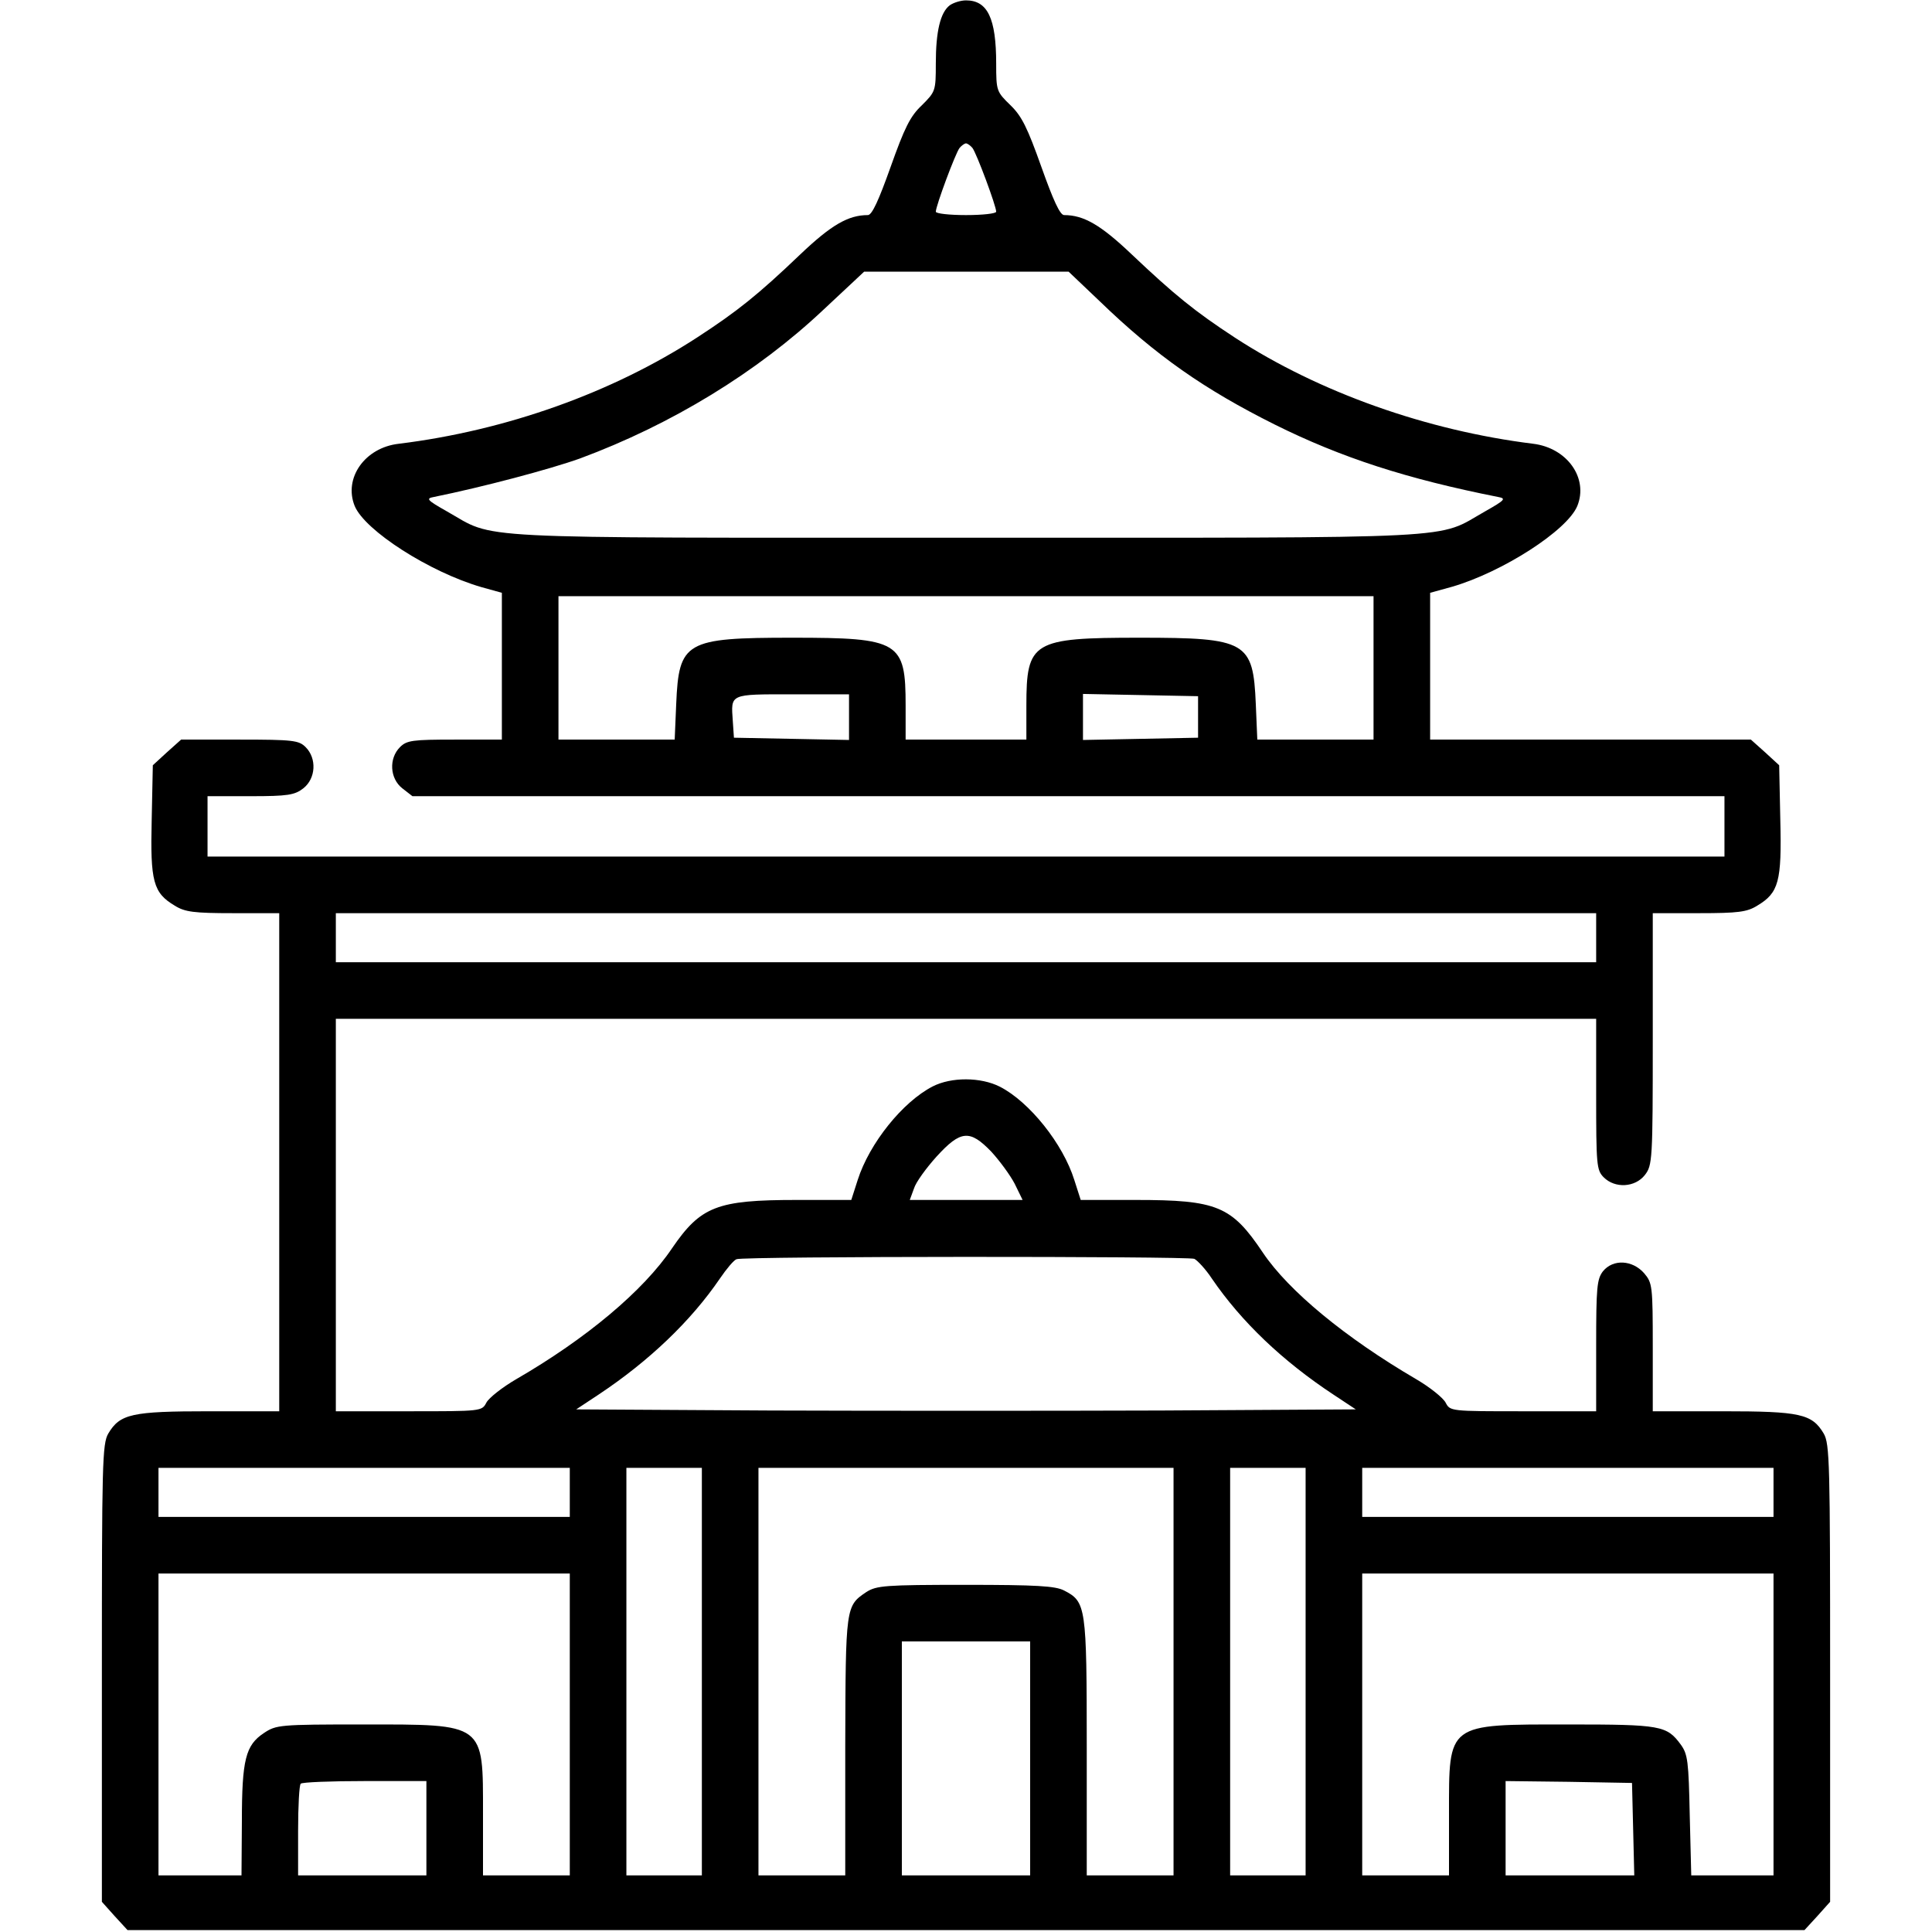
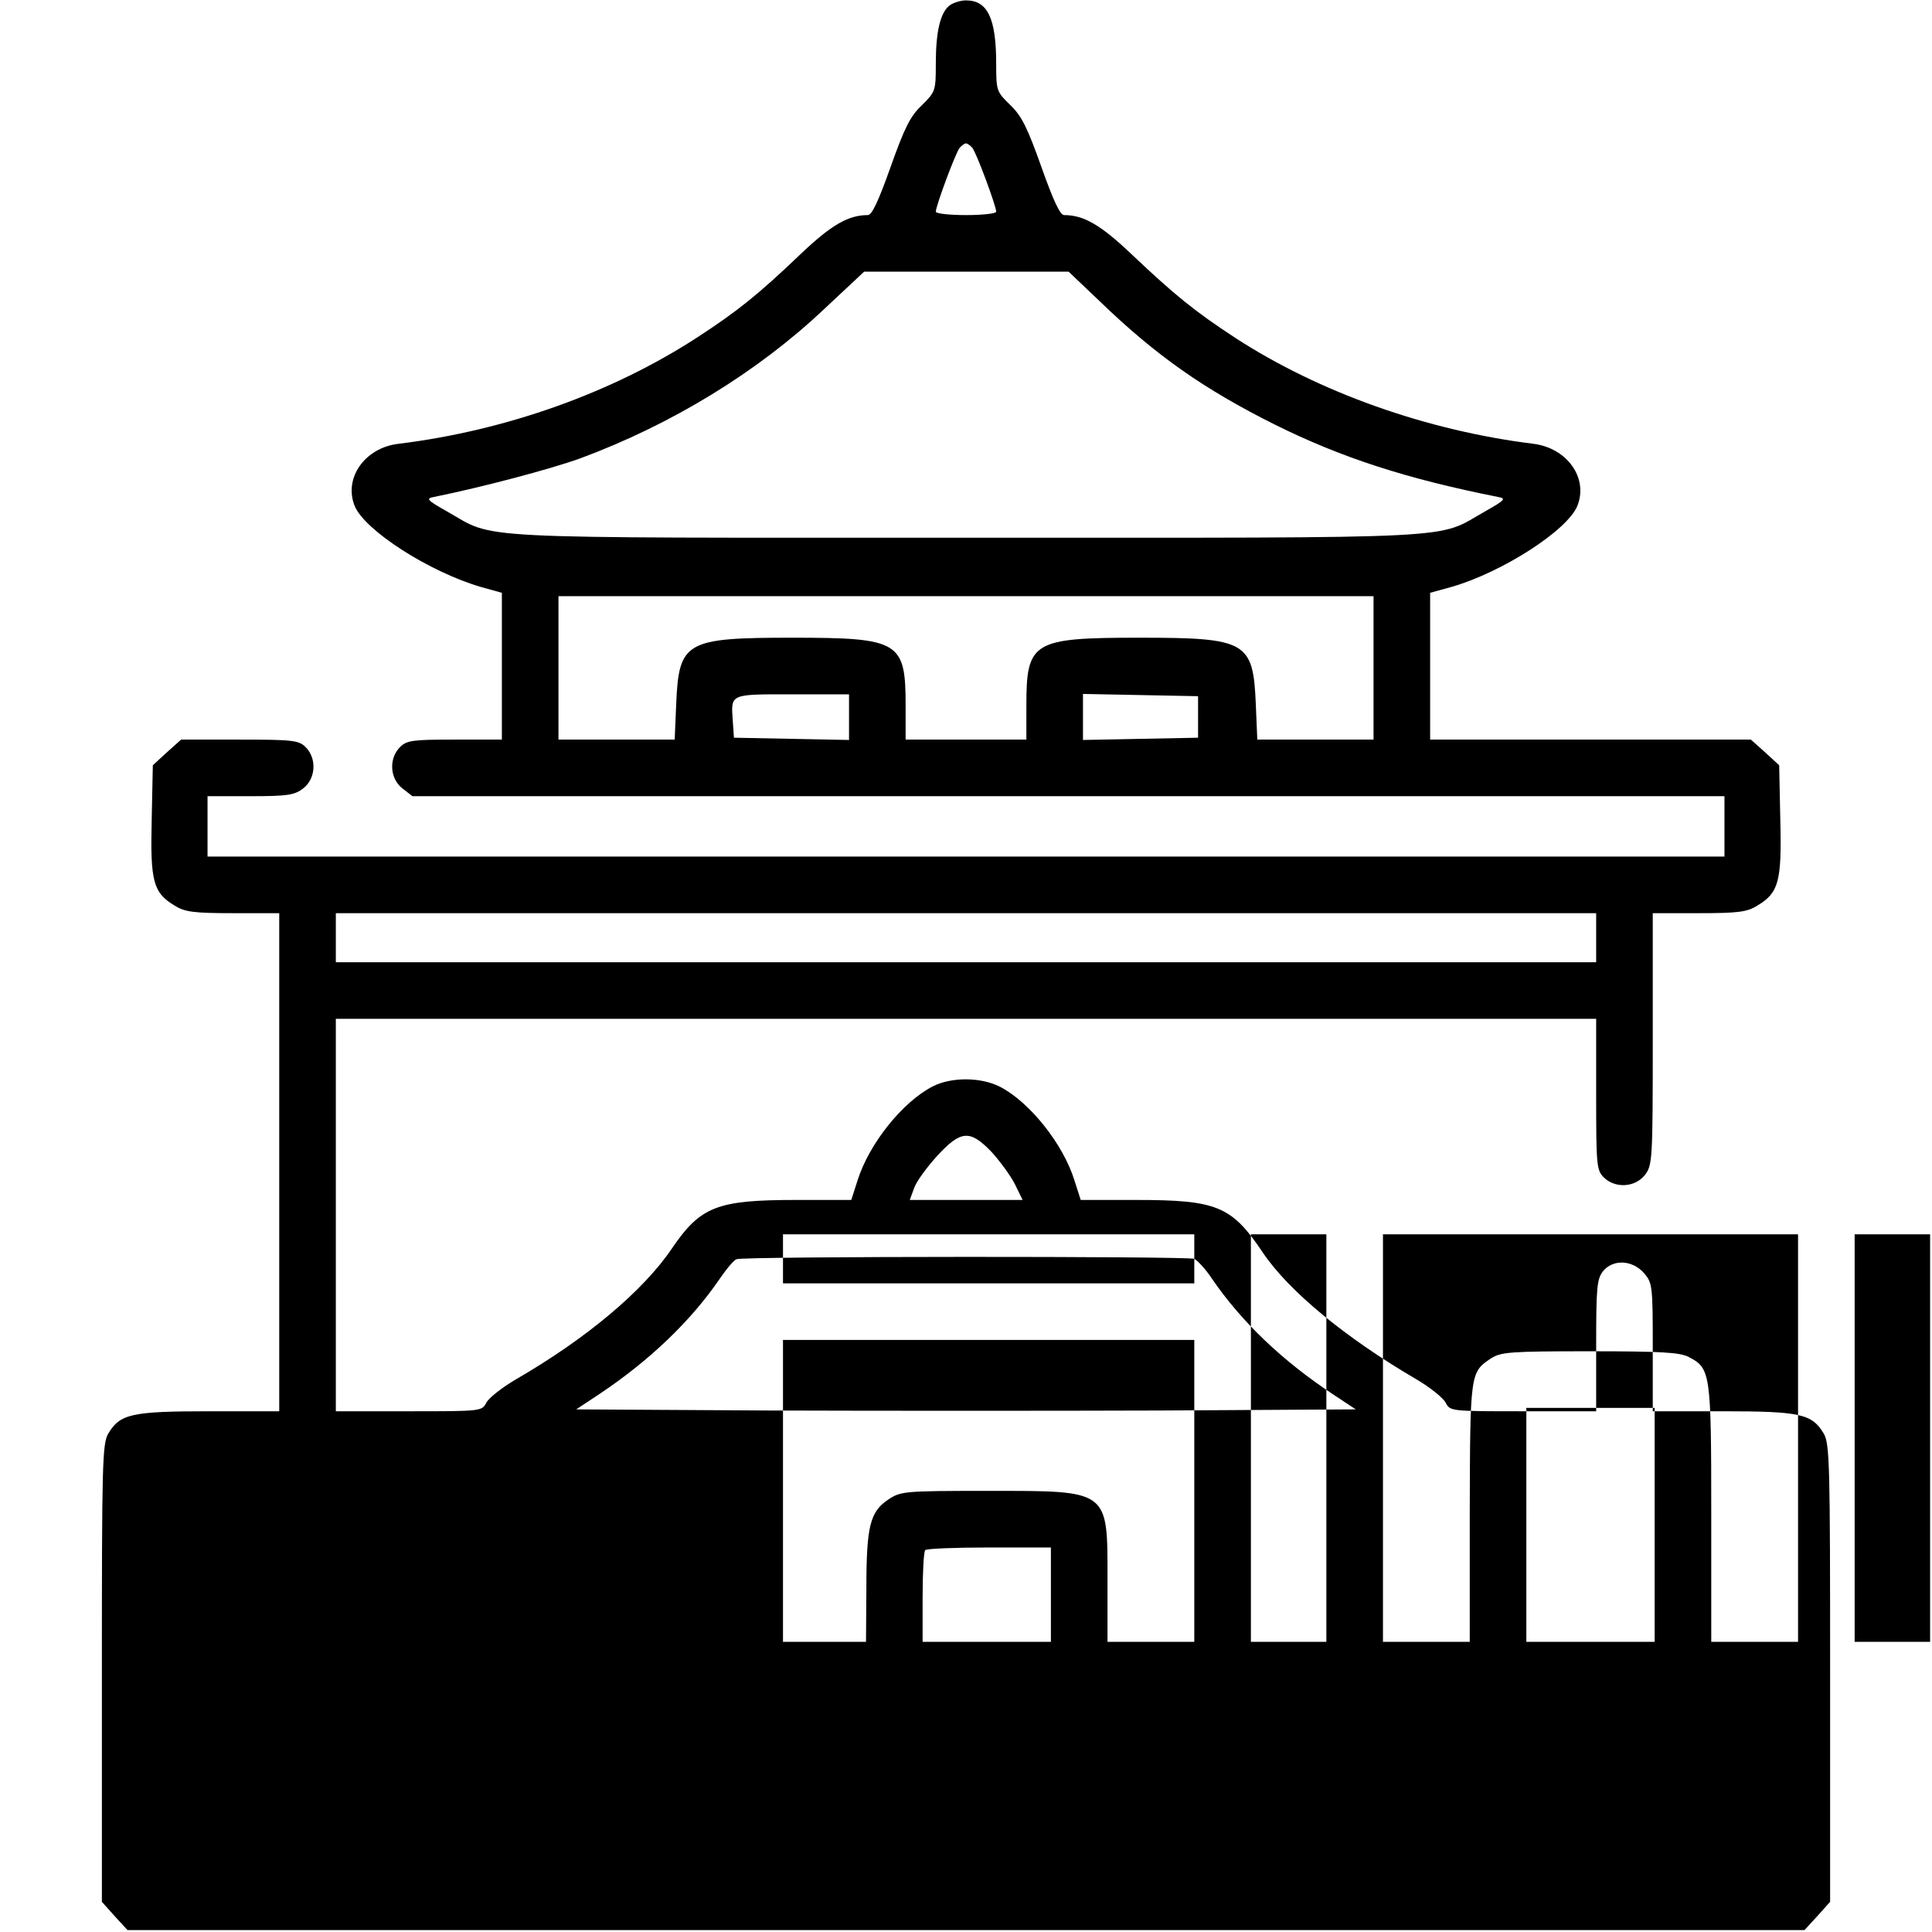
<svg xmlns="http://www.w3.org/2000/svg" version="1.0" width="512pt" height="512pt" viewBox="0 0 512 512" preserveAspectRatio="xMidYMid meet">
  <g transform="translate(0,512) scale(0.1,-0.1)" fill="#000000" stroke="none">
-     <path d="M2517 5106 c-25 -19 -37 -69 -37 -155 0 -72 -1 -74 -37 -110 -31 -29 -46 -60 -83 -164 -31 -87 -49 -127 -60 -127 -52 0 -97 -26 -179 -104 -112 -107 -167 -151 -273 -220 -226 -147 -507 -247 -791 -282 -90 -10 -147 -91 -117 -165 27 -65 198 -175 336 -215 l54 -15 0 -195 0 -194 -125 0 c-112 0 -127 -2 -145 -20 -30 -30 -27 -83 6 -109 l27 -21 1738 0 1739 0 0 -80 0 -80 -2010 0 -2010 0 0 80 0 80 114 0 c99 0 117 3 140 21 33 26 36 79 6 109 -18 18 -33 20 -175 20 l-155 0 -38 -34 -37 -34 -3 -145 c-4 -163 4 -193 61 -227 27 -17 51 -20 155 -20 l122 0 0 -660 0 -660 -186 0 c-205 0 -236 -7 -267 -59 -16 -27 -17 -82 -17 -635 l0 -606 34 -38 34 -37 2222 0 2222 0 34 37 34 38 0 606 c0 553 -1 608 -17 635 -31 52 -62 59 -267 59 l-186 0 0 169 c0 164 -1 171 -23 197 -31 35 -82 38 -109 5 -16 -21 -18 -43 -18 -197 l0 -174 -193 0 c-193 0 -194 0 -206 23 -7 13 -42 41 -78 62 -188 110 -338 234 -406 335 -83 124 -121 140 -337 140 l-146 0 -17 53 c-30 96 -119 207 -197 247 -51 26 -129 26 -178 1 -80 -41 -168 -151 -199 -248 l-17 -53 -145 0 c-211 0 -254 -17 -330 -128 -76 -113 -228 -240 -413 -347 -36 -21 -72 -49 -79 -62 -12 -23 -13 -23 -206 -23 l-193 0 0 520 0 520 1670 0 1670 0 0 -200 c0 -187 1 -201 20 -220 30 -30 83 -27 109 6 20 26 21 38 21 360 l0 334 123 0 c103 0 127 3 154 20 57 34 65 64 61 227 l-3 145 -37 34 -38 34 -425 0 -425 0 0 194 0 195 58 16 c134 39 305 149 332 214 30 74 -27 154 -117 165 -282 35 -567 136 -790 281 -107 70 -161 114 -274 221 -82 78 -127 104 -179 104 -11 0 -29 40 -60 127 -37 104 -52 135 -82 164 -37 36 -38 38 -38 110 0 121 -23 168 -80 168 -14 0 -33 -6 -43 -13z m60 -378 c11 -14 63 -154 63 -169 0 -5 -36 -9 -80 -9 -44 0 -80 4 -80 9 0 15 52 155 63 169 5 6 13 12 17 12 4 0 12 -6 17 -12z m337 -406 c150 -145 278 -234 464 -327 177 -88 350 -144 592 -192 22 -4 19 -8 -34 -38 -133 -75 -30 -70 -1376 -70 -1346 0 -1243 -5 -1376 70 -53 30 -56 34 -34 38 128 26 306 73 387 102 243 90 470 229 645 394 l108 101 271 0 271 0 82 -78z m726 -972 l0 -190 -154 0 -154 0 -4 94 c-7 166 -24 176 -308 176 -284 0 -300 -10 -300 -180 l0 -90 -160 0 -160 0 0 90 c0 170 -16 180 -300 180 -284 0 -301 -10 -308 -176 l-4 -94 -154 0 -154 0 0 190 0 190 1080 0 1080 0 0 -190z m-1390 -130 l0 -61 -152 3 -153 3 -3 44 c-5 73 -10 71 158 71 l150 0 0 -60z m925 0 l0 -55 -152 -3 -153 -3 0 61 0 61 153 -3 152 -3 0 -55z m1055 -585 l0 -65 -1670 0 -1670 0 0 65 0 65 1670 0 1670 0 0 -65z m-1603 -567 c22 -24 50 -62 62 -85 l21 -43 -149 0 -150 0 11 30 c5 17 33 55 60 85 64 70 88 72 145 13z m538 -284 c8 -4 30 -27 47 -53 78 -114 187 -218 322 -307 l59 -39 -516 -3 c-285 -1 -749 -1 -1034 0 l-516 3 59 39 c134 89 245 195 322 308 17 25 37 49 44 51 19 8 1193 8 1213 1z m-1655 -619 l0 -65 -545 0 -545 0 0 65 0 65 545 0 545 0 0 -65z m350 -475 l0 -540 -100 0 -100 0 0 540 0 540 100 0 100 0 0 -540z m1250 0 l0 -540 -115 0 -115 0 0 340 c0 374 -2 385 -60 415 -23 12 -73 15 -262 15 -213 0 -235 -2 -262 -19 -55 -37 -55 -38 -56 -408 l0 -343 -115 0 -115 0 0 540 0 540 550 0 550 0 0 -540z m350 0 l0 -540 -100 0 -100 0 0 540 0 540 100 0 100 0 0 -540z m1240 475 l0 -65 -545 0 -545 0 0 65 0 65 545 0 545 0 0 -65z m-3190 -615 l0 -400 -115 0 -115 0 0 163 c0 242 7 237 -318 237 -222 0 -230 -1 -263 -23 -48 -32 -58 -70 -58 -234 l-1 -143 -110 0 -110 0 0 400 0 400 545 0 545 0 0 -400z m3190 0 l0 -400 -109 0 -109 0 -4 159 c-3 143 -5 162 -24 188 -37 50 -52 53 -297 53 -324 0 -317 5 -317 -237 l0 -163 -115 0 -115 0 0 400 0 400 545 0 545 0 0 -400z m-1970 -90 l0 -310 -170 0 -170 0 0 310 0 310 170 0 170 0 0 -310z m-1600 -185 l0 -125 -170 0 -170 0 0 118 c0 65 3 122 7 125 3 4 80 7 170 7 l163 0 0 -125z m3198 -2 l3 -123 -171 0 -170 0 0 125 0 125 168 -2 167 -3 3 -122z" />
+     <path d="M2517 5106 c-25 -19 -37 -69 -37 -155 0 -72 -1 -74 -37 -110 -31 -29 -46 -60 -83 -164 -31 -87 -49 -127 -60 -127 -52 0 -97 -26 -179 -104 -112 -107 -167 -151 -273 -220 -226 -147 -507 -247 -791 -282 -90 -10 -147 -91 -117 -165 27 -65 198 -175 336 -215 l54 -15 0 -195 0 -194 -125 0 c-112 0 -127 -2 -145 -20 -30 -30 -27 -83 6 -109 l27 -21 1738 0 1739 0 0 -80 0 -80 -2010 0 -2010 0 0 80 0 80 114 0 c99 0 117 3 140 21 33 26 36 79 6 109 -18 18 -33 20 -175 20 l-155 0 -38 -34 -37 -34 -3 -145 c-4 -163 4 -193 61 -227 27 -17 51 -20 155 -20 l122 0 0 -660 0 -660 -186 0 c-205 0 -236 -7 -267 -59 -16 -27 -17 -82 -17 -635 l0 -606 34 -38 34 -37 2222 0 2222 0 34 37 34 38 0 606 c0 553 -1 608 -17 635 -31 52 -62 59 -267 59 l-186 0 0 169 c0 164 -1 171 -23 197 -31 35 -82 38 -109 5 -16 -21 -18 -43 -18 -197 l0 -174 -193 0 c-193 0 -194 0 -206 23 -7 13 -42 41 -78 62 -188 110 -338 234 -406 335 -83 124 -121 140 -337 140 l-146 0 -17 53 c-30 96 -119 207 -197 247 -51 26 -129 26 -178 1 -80 -41 -168 -151 -199 -248 l-17 -53 -145 0 c-211 0 -254 -17 -330 -128 -76 -113 -228 -240 -413 -347 -36 -21 -72 -49 -79 -62 -12 -23 -13 -23 -206 -23 l-193 0 0 520 0 520 1670 0 1670 0 0 -200 c0 -187 1 -201 20 -220 30 -30 83 -27 109 6 20 26 21 38 21 360 l0 334 123 0 c103 0 127 3 154 20 57 34 65 64 61 227 l-3 145 -37 34 -38 34 -425 0 -425 0 0 194 0 195 58 16 c134 39 305 149 332 214 30 74 -27 154 -117 165 -282 35 -567 136 -790 281 -107 70 -161 114 -274 221 -82 78 -127 104 -179 104 -11 0 -29 40 -60 127 -37 104 -52 135 -82 164 -37 36 -38 38 -38 110 0 121 -23 168 -80 168 -14 0 -33 -6 -43 -13z m60 -378 c11 -14 63 -154 63 -169 0 -5 -36 -9 -80 -9 -44 0 -80 4 -80 9 0 15 52 155 63 169 5 6 13 12 17 12 4 0 12 -6 17 -12z m337 -406 c150 -145 278 -234 464 -327 177 -88 350 -144 592 -192 22 -4 19 -8 -34 -38 -133 -75 -30 -70 -1376 -70 -1346 0 -1243 -5 -1376 70 -53 30 -56 34 -34 38 128 26 306 73 387 102 243 90 470 229 645 394 l108 101 271 0 271 0 82 -78z m726 -972 l0 -190 -154 0 -154 0 -4 94 c-7 166 -24 176 -308 176 -284 0 -300 -10 -300 -180 l0 -90 -160 0 -160 0 0 90 c0 170 -16 180 -300 180 -284 0 -301 -10 -308 -176 l-4 -94 -154 0 -154 0 0 190 0 190 1080 0 1080 0 0 -190z m-1390 -130 l0 -61 -152 3 -153 3 -3 44 c-5 73 -10 71 158 71 l150 0 0 -60z m925 0 l0 -55 -152 -3 -153 -3 0 61 0 61 153 -3 152 -3 0 -55z m1055 -585 l0 -65 -1670 0 -1670 0 0 65 0 65 1670 0 1670 0 0 -65z m-1603 -567 c22 -24 50 -62 62 -85 l21 -43 -149 0 -150 0 11 30 c5 17 33 55 60 85 64 70 88 72 145 13z m538 -284 c8 -4 30 -27 47 -53 78 -114 187 -218 322 -307 l59 -39 -516 -3 c-285 -1 -749 -1 -1034 0 l-516 3 59 39 c134 89 245 195 322 308 17 25 37 49 44 51 19 8 1193 8 1213 1z l0 -65 -545 0 -545 0 0 65 0 65 545 0 545 0 0 -65z m350 -475 l0 -540 -100 0 -100 0 0 540 0 540 100 0 100 0 0 -540z m1250 0 l0 -540 -115 0 -115 0 0 340 c0 374 -2 385 -60 415 -23 12 -73 15 -262 15 -213 0 -235 -2 -262 -19 -55 -37 -55 -38 -56 -408 l0 -343 -115 0 -115 0 0 540 0 540 550 0 550 0 0 -540z m350 0 l0 -540 -100 0 -100 0 0 540 0 540 100 0 100 0 0 -540z m1240 475 l0 -65 -545 0 -545 0 0 65 0 65 545 0 545 0 0 -65z m-3190 -615 l0 -400 -115 0 -115 0 0 163 c0 242 7 237 -318 237 -222 0 -230 -1 -263 -23 -48 -32 -58 -70 -58 -234 l-1 -143 -110 0 -110 0 0 400 0 400 545 0 545 0 0 -400z m3190 0 l0 -400 -109 0 -109 0 -4 159 c-3 143 -5 162 -24 188 -37 50 -52 53 -297 53 -324 0 -317 5 -317 -237 l0 -163 -115 0 -115 0 0 400 0 400 545 0 545 0 0 -400z m-1970 -90 l0 -310 -170 0 -170 0 0 310 0 310 170 0 170 0 0 -310z m-1600 -185 l0 -125 -170 0 -170 0 0 118 c0 65 3 122 7 125 3 4 80 7 170 7 l163 0 0 -125z m3198 -2 l3 -123 -171 0 -170 0 0 125 0 125 168 -2 167 -3 3 -122z" />
  </g>
</svg>